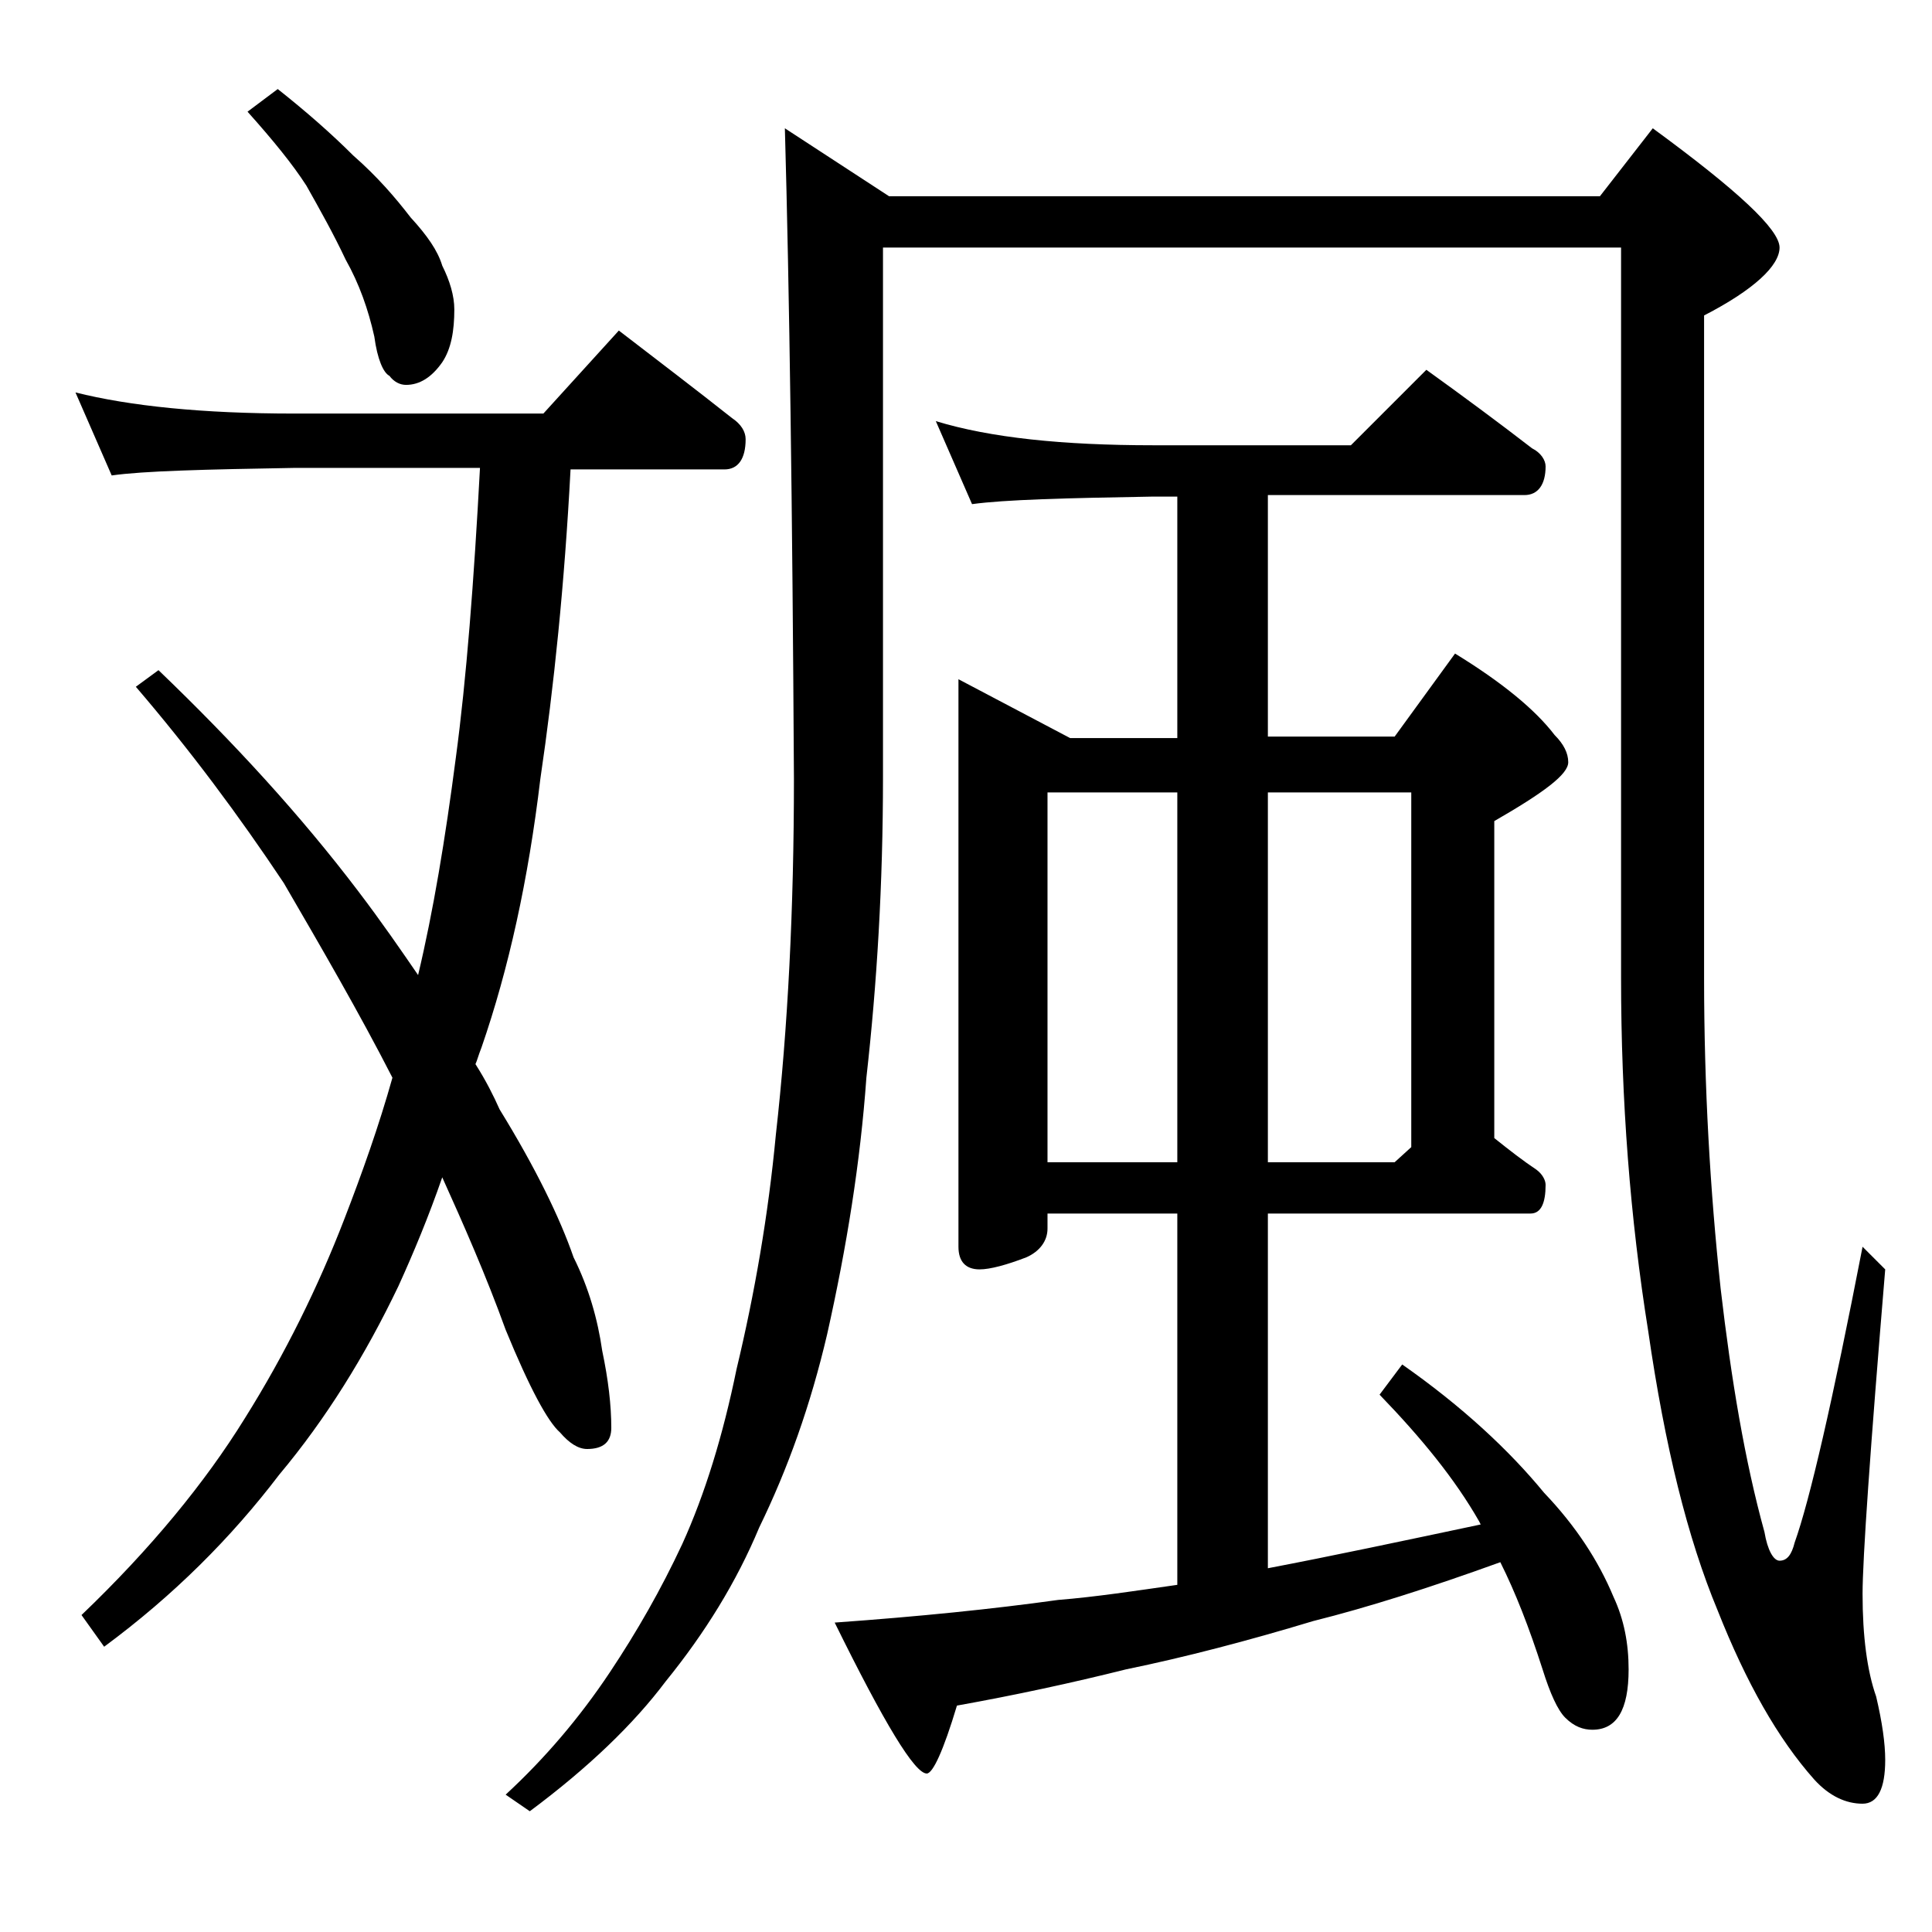
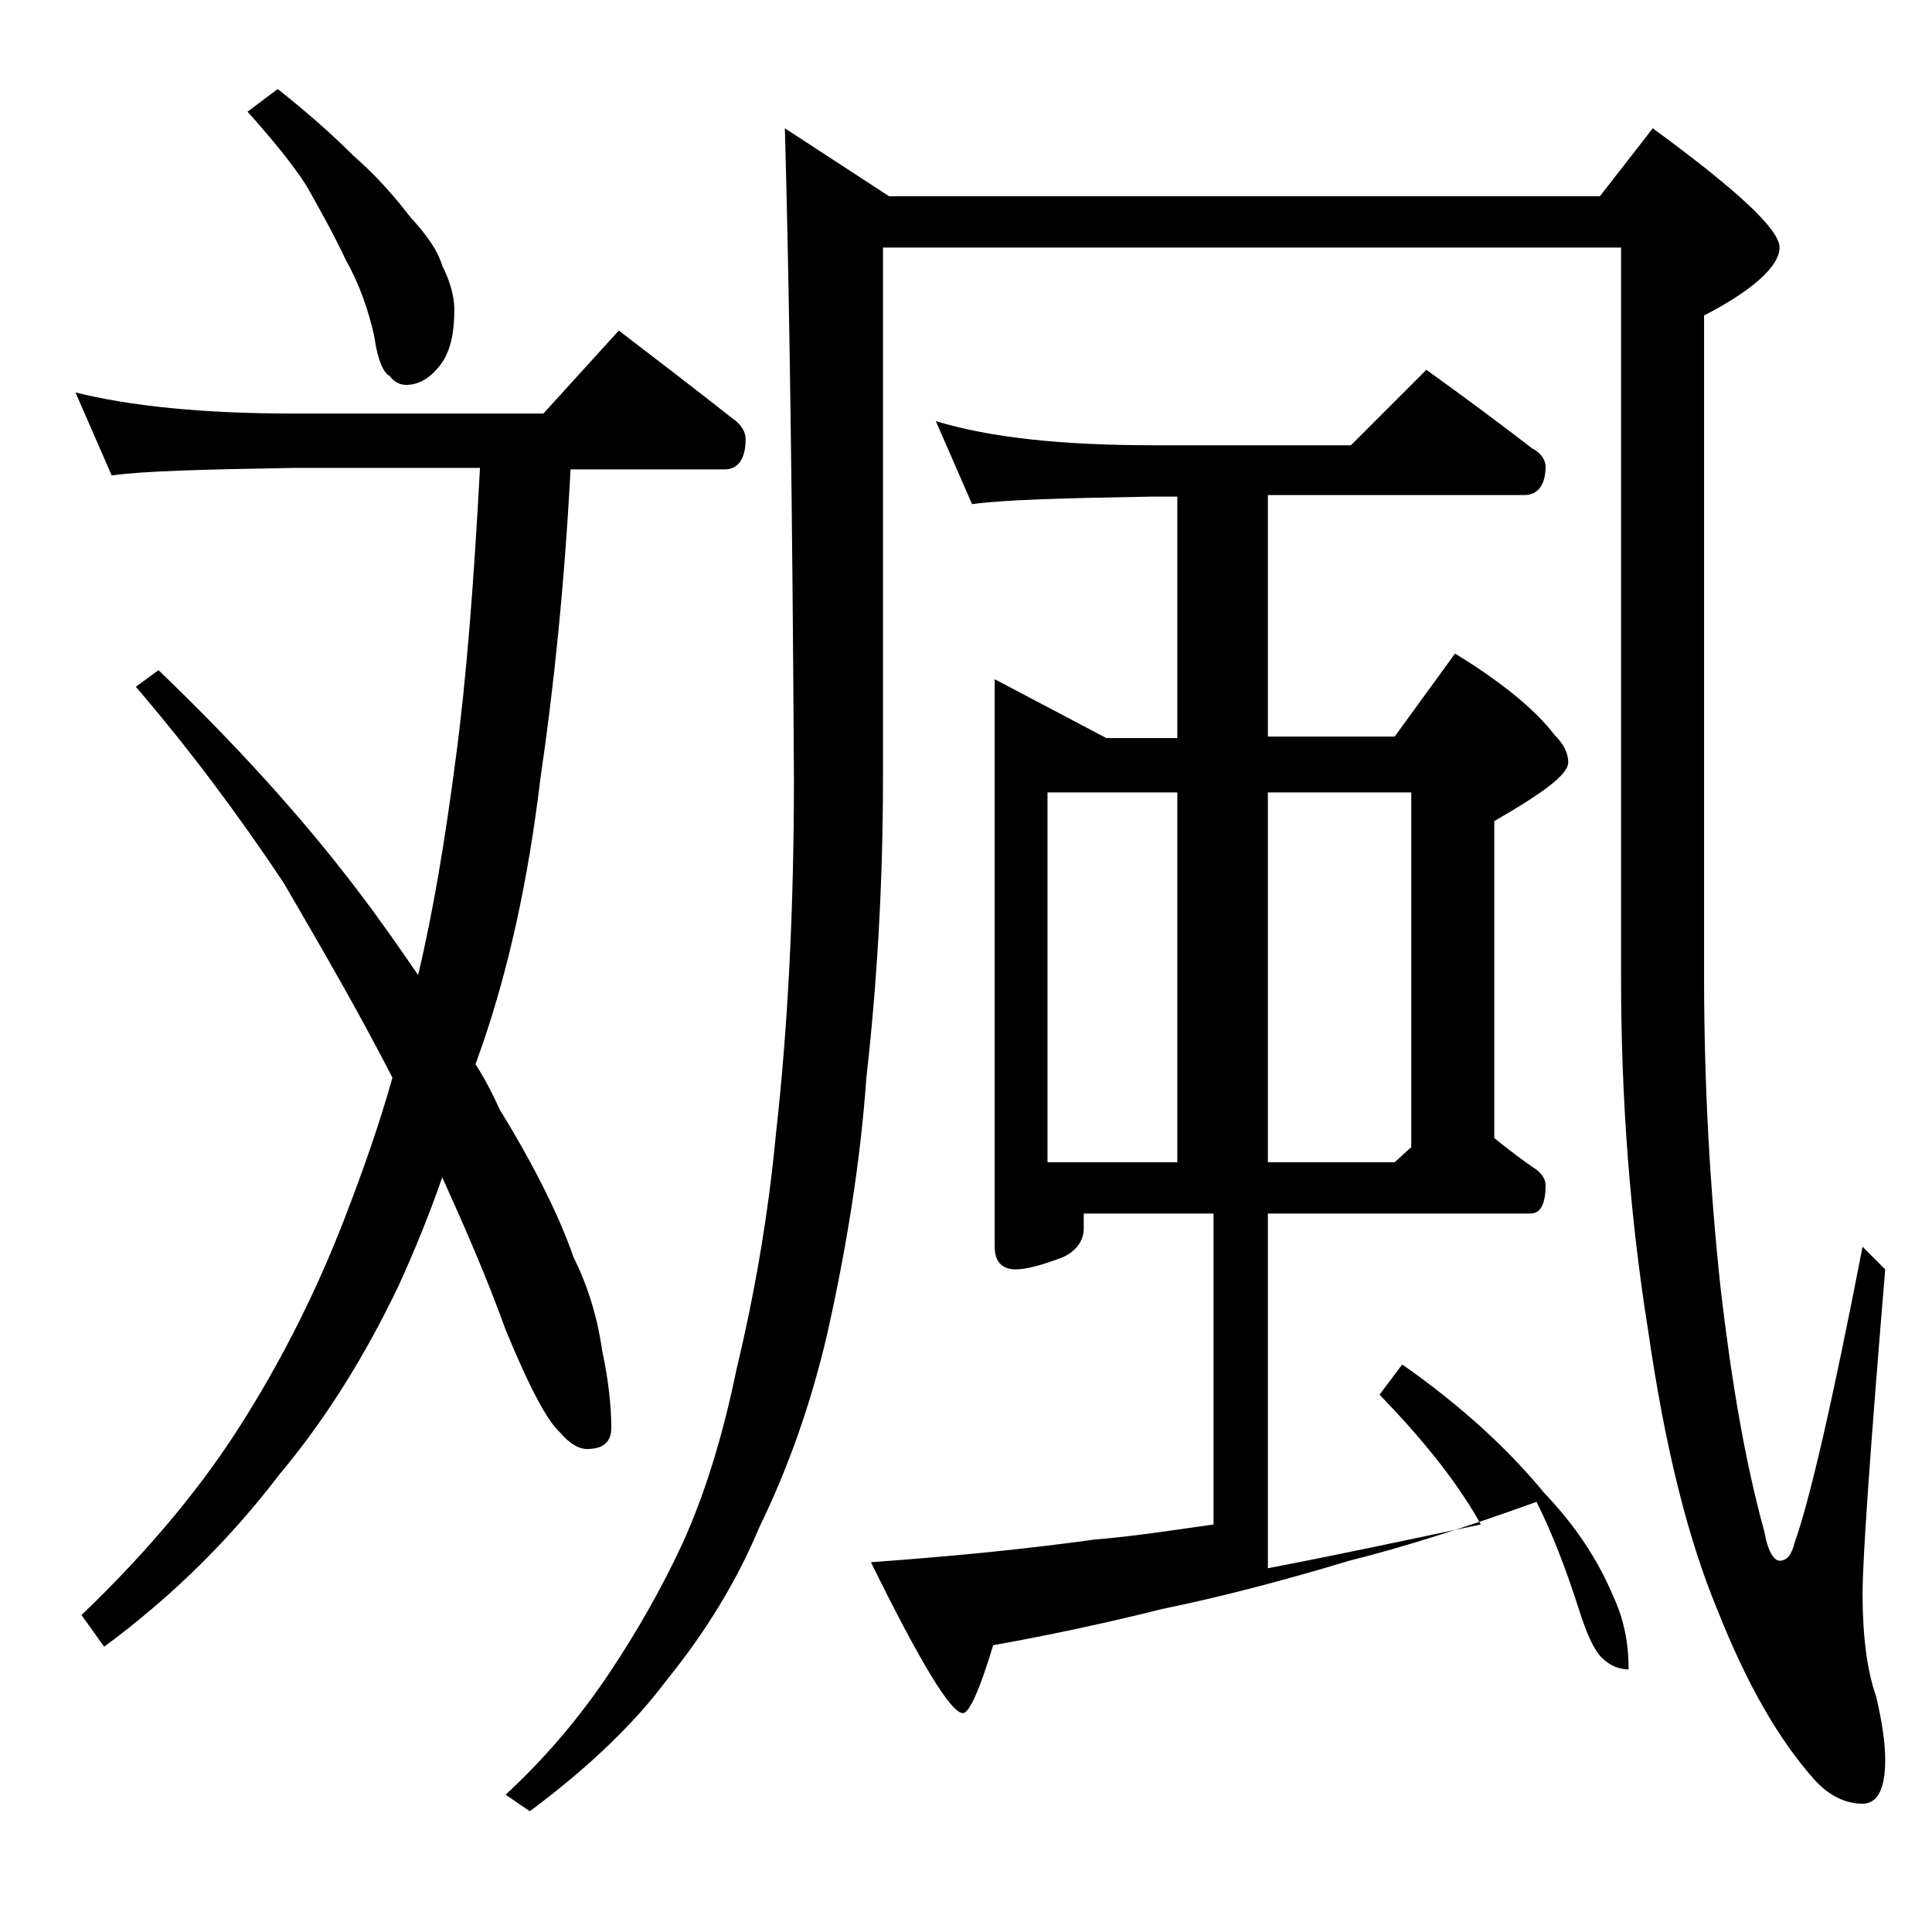
<svg xmlns="http://www.w3.org/2000/svg" version="1.1" id="Layer_1" x="0px" y="0px" viewBox="0 0 128 128" enable-background="new 0 0 128 128" xml:space="preserve">
-   <path d="M5,26c3.6,0.9,8.4,1.4,14.5,1.4H36l5-5.5c2.6,2,5.1,3.9,7.5,5.8c0.6,0.4,0.9,0.9,0.9,1.4c0,1.3-0.5,2-1.4,2H37.8  c-0.4,7.6-1.1,14.4-2,20.5c-0.8,6.7-2.1,12.6-3.9,17.8c-0.2,0.5-0.3,0.9-0.4,1.1c0.7,1.1,1.2,2.1,1.6,3c2.4,3.9,4,7.2,4.9,9.8  c1,2,1.6,4.1,1.9,6.2c0.4,1.9,0.6,3.6,0.6,5.1c0,0.9-0.5,1.4-1.6,1.4c-0.6,0-1.2-0.4-1.8-1.1c-0.8-0.7-2-2.9-3.6-6.8  c-1.3-3.6-2.8-7-4.2-10.1c-0.9,2.6-1.9,5-2.9,7.2c-2.2,4.6-4.8,8.8-7.9,12.5c-3.2,4.2-7,8-11.6,11.4l-1.5-2.1  c4.6-4.4,8.2-8.8,10.8-13c2.7-4.3,4.9-8.8,6.6-13.2c1.2-3.1,2.3-6.2,3.2-9.4c-2.2-4.3-4.7-8.6-7.2-12.9C15.8,54,12.6,49.7,9,45.5  l1.5-1.1c5,4.8,9.4,9.6,13.2,14.6c1.6,2.1,2.9,4,4,5.6c1-4.2,1.8-9,2.5-14.4c0.7-5.2,1.2-11.7,1.6-19.2H19.5  c-5.9,0.1-10,0.2-12.1,0.5L5,26z M18.4,5.9c1.9,1.5,3.6,3,5,4.4c1.6,1.4,2.8,2.8,3.8,4.1c1.1,1.2,1.8,2.2,2.1,3.2  c0.5,1,0.8,2,0.8,2.9c0,1.4-0.2,2.6-0.8,3.5c-0.7,1-1.5,1.5-2.4,1.5c-0.4,0-0.8-0.2-1.1-0.6c-0.4-0.2-0.8-1.1-1-2.6  c-0.4-1.8-1-3.5-1.9-5.1c-0.8-1.7-1.7-3.3-2.6-4.9c-0.9-1.4-2.2-3-3.9-4.9L18.4,5.9z M52,8.5l6.9,4.5H106l3.5-4.5  c5.6,4.1,8.4,6.7,8.4,7.9c0,1.2-1.7,2.8-5,4.5v43.9c0,7.2,0.4,14.1,1.1,20.6c0.7,6,1.6,11.4,2.9,16.1c0.2,1.2,0.6,1.9,1,1.9  c0.5,0,0.8-0.4,1-1.2c1-2.8,2.5-9.3,4.5-19.6l1.5,1.5c-1,12-1.5,19.2-1.5,21.5c0,2.8,0.3,5.1,0.9,6.8c0.4,1.7,0.6,3.1,0.6,4.2  c0,1.9-0.5,2.9-1.5,2.9c-1.1,0-2.2-0.5-3.2-1.6c-2.4-2.7-4.5-6.4-6.4-11.2c-2-4.8-3.5-10.9-4.6-18.5c-1.2-7.5-1.8-15.3-1.8-23.4  V16.4H58.5v35.1c0,7.1-0.4,13.7-1.1,19.9c-0.4,5.6-1.3,11.2-2.6,17c-1.1,4.7-2.6,8.9-4.5,12.8c-1.5,3.6-3.6,7-6.2,10.2  c-2.1,2.8-5.1,5.7-9,8.6l-1.6-1.1c2.6-2.4,4.9-5.1,6.9-8.1c1.8-2.7,3.4-5.5,4.8-8.5c1.5-3.3,2.7-7.2,3.6-11.6  c1.2-5,2.1-10.2,2.6-15.5c0.8-7.1,1.2-15,1.2-23.6C52.5,33.6,52.3,19.2,52,8.5z M62,27.9c3.6,1.1,8.4,1.6,14.4,1.6h13.1l5-5  c2.5,1.8,4.8,3.5,7,5.2c0.6,0.3,0.9,0.8,0.9,1.2c0,1.2-0.5,1.9-1.4,1.9H84v16h8.4l4-5.5c3.1,1.9,5.3,3.7,6.6,5.4  c0.6,0.6,0.9,1.2,0.9,1.8c0,0.8-1.6,2-4.9,3.9v21c1,0.8,1.9,1.5,2.8,2.1c0.4,0.3,0.6,0.7,0.6,1c0,1.2-0.3,1.9-1,1.9H84v23.5  c4.2-0.8,8.9-1.8,14.1-2.9l-0.1-0.2c-1.6-2.8-3.8-5.5-6.6-8.4l1.5-2c4,2.8,7.1,5.7,9.4,8.5c2.1,2.2,3.6,4.5,4.6,6.9  c0.7,1.5,1,3.1,1,4.8c0,2.7-0.8,4-2.4,4c-0.6,0-1.2-0.2-1.8-0.8c-0.5-0.5-1-1.6-1.5-3.2c-0.9-2.8-1.8-5.1-2.8-7.1  c-4.7,1.7-8.8,3-12.4,3.9c-4.3,1.3-8.5,2.4-12.4,3.2c-3.6,0.9-7.3,1.7-11.2,2.4c-0.9,3-1.6,4.5-2,4.5c-0.8,0-2.8-3.3-6.1-10  c5.6-0.4,10.5-0.9,14.8-1.5c2.5-0.2,5.1-0.6,7.9-1V80.4h-8.6v1c0,0.8-0.5,1.5-1.4,1.9c-1.3,0.5-2.4,0.8-3.1,0.8  c-0.9,0-1.4-0.5-1.4-1.5V45l7.4,3.9H78v-16h-1.6c-5.8,0.1-9.8,0.2-12,0.5L62,27.9z M69.4,77H78V52.5h-8.6V77z M84,52.5V77h8.4l1.1-1  V52.5H84z" />
+   <path d="M5,26c3.6,0.9,8.4,1.4,14.5,1.4H36l5-5.5c2.6,2,5.1,3.9,7.5,5.8c0.6,0.4,0.9,0.9,0.9,1.4c0,1.3-0.5,2-1.4,2H37.8  c-0.4,7.6-1.1,14.4-2,20.5c-0.8,6.7-2.1,12.6-3.9,17.8c-0.2,0.5-0.3,0.9-0.4,1.1c0.7,1.1,1.2,2.1,1.6,3c2.4,3.9,4,7.2,4.9,9.8  c1,2,1.6,4.1,1.9,6.2c0.4,1.9,0.6,3.6,0.6,5.1c0,0.9-0.5,1.4-1.6,1.4c-0.6,0-1.2-0.4-1.8-1.1c-0.8-0.7-2-2.9-3.6-6.8  c-1.3-3.6-2.8-7-4.2-10.1c-0.9,2.6-1.9,5-2.9,7.2c-2.2,4.6-4.8,8.8-7.9,12.5c-3.2,4.2-7,8-11.6,11.4l-1.5-2.1  c4.6-4.4,8.2-8.8,10.8-13c2.7-4.3,4.9-8.8,6.6-13.2c1.2-3.1,2.3-6.2,3.2-9.4c-2.2-4.3-4.7-8.6-7.2-12.9C15.8,54,12.6,49.7,9,45.5  l1.5-1.1c5,4.8,9.4,9.6,13.2,14.6c1.6,2.1,2.9,4,4,5.6c1-4.2,1.8-9,2.5-14.4c0.7-5.2,1.2-11.7,1.6-19.2H19.5  c-5.9,0.1-10,0.2-12.1,0.5L5,26z M18.4,5.9c1.9,1.5,3.6,3,5,4.4c1.6,1.4,2.8,2.8,3.8,4.1c1.1,1.2,1.8,2.2,2.1,3.2  c0.5,1,0.8,2,0.8,2.9c0,1.4-0.2,2.6-0.8,3.5c-0.7,1-1.5,1.5-2.4,1.5c-0.4,0-0.8-0.2-1.1-0.6c-0.4-0.2-0.8-1.1-1-2.6  c-0.4-1.8-1-3.5-1.9-5.1c-0.8-1.7-1.7-3.3-2.6-4.9c-0.9-1.4-2.2-3-3.9-4.9L18.4,5.9z M52,8.5l6.9,4.5H106l3.5-4.5  c5.6,4.1,8.4,6.7,8.4,7.9c0,1.2-1.7,2.8-5,4.5v43.9c0,7.2,0.4,14.1,1.1,20.6c0.7,6,1.6,11.4,2.9,16.1c0.2,1.2,0.6,1.9,1,1.9  c0.5,0,0.8-0.4,1-1.2c1-2.8,2.5-9.3,4.5-19.6l1.5,1.5c-1,12-1.5,19.2-1.5,21.5c0,2.8,0.3,5.1,0.9,6.8c0.4,1.7,0.6,3.1,0.6,4.2  c0,1.9-0.5,2.9-1.5,2.9c-1.1,0-2.2-0.5-3.2-1.6c-2.4-2.7-4.5-6.4-6.4-11.2c-2-4.8-3.5-10.9-4.6-18.5c-1.2-7.5-1.8-15.3-1.8-23.4  V16.4H58.5v35.1c0,7.1-0.4,13.7-1.1,19.9c-0.4,5.6-1.3,11.2-2.6,17c-1.1,4.7-2.6,8.9-4.5,12.8c-1.5,3.6-3.6,7-6.2,10.2  c-2.1,2.8-5.1,5.7-9,8.6l-1.6-1.1c2.6-2.4,4.9-5.1,6.9-8.1c1.8-2.7,3.4-5.5,4.8-8.5c1.5-3.3,2.7-7.2,3.6-11.6  c1.2-5,2.1-10.2,2.6-15.5c0.8-7.1,1.2-15,1.2-23.6C52.5,33.6,52.3,19.2,52,8.5z M62,27.9c3.6,1.1,8.4,1.6,14.4,1.6h13.1l5-5  c2.5,1.8,4.8,3.5,7,5.2c0.6,0.3,0.9,0.8,0.9,1.2c0,1.2-0.5,1.9-1.4,1.9H84v16h8.4l4-5.5c3.1,1.9,5.3,3.7,6.6,5.4  c0.6,0.6,0.9,1.2,0.9,1.8c0,0.8-1.6,2-4.9,3.9v21c1,0.8,1.9,1.5,2.8,2.1c0.4,0.3,0.6,0.7,0.6,1c0,1.2-0.3,1.9-1,1.9H84v23.5  c4.2-0.8,8.9-1.8,14.1-2.9l-0.1-0.2c-1.6-2.8-3.8-5.5-6.6-8.4l1.5-2c4,2.8,7.1,5.7,9.4,8.5c2.1,2.2,3.6,4.5,4.6,6.9  c0.7,1.5,1,3.1,1,4.8c-0.6,0-1.2-0.2-1.8-0.8c-0.5-0.5-1-1.6-1.5-3.2c-0.9-2.8-1.8-5.1-2.8-7.1  c-4.7,1.7-8.8,3-12.4,3.9c-4.3,1.3-8.5,2.4-12.4,3.2c-3.6,0.9-7.3,1.7-11.2,2.4c-0.9,3-1.6,4.5-2,4.5c-0.8,0-2.8-3.3-6.1-10  c5.6-0.4,10.5-0.9,14.8-1.5c2.5-0.2,5.1-0.6,7.9-1V80.4h-8.6v1c0,0.8-0.5,1.5-1.4,1.9c-1.3,0.5-2.4,0.8-3.1,0.8  c-0.9,0-1.4-0.5-1.4-1.5V45l7.4,3.9H78v-16h-1.6c-5.8,0.1-9.8,0.2-12,0.5L62,27.9z M69.4,77H78V52.5h-8.6V77z M84,52.5V77h8.4l1.1-1  V52.5H84z" />
</svg>